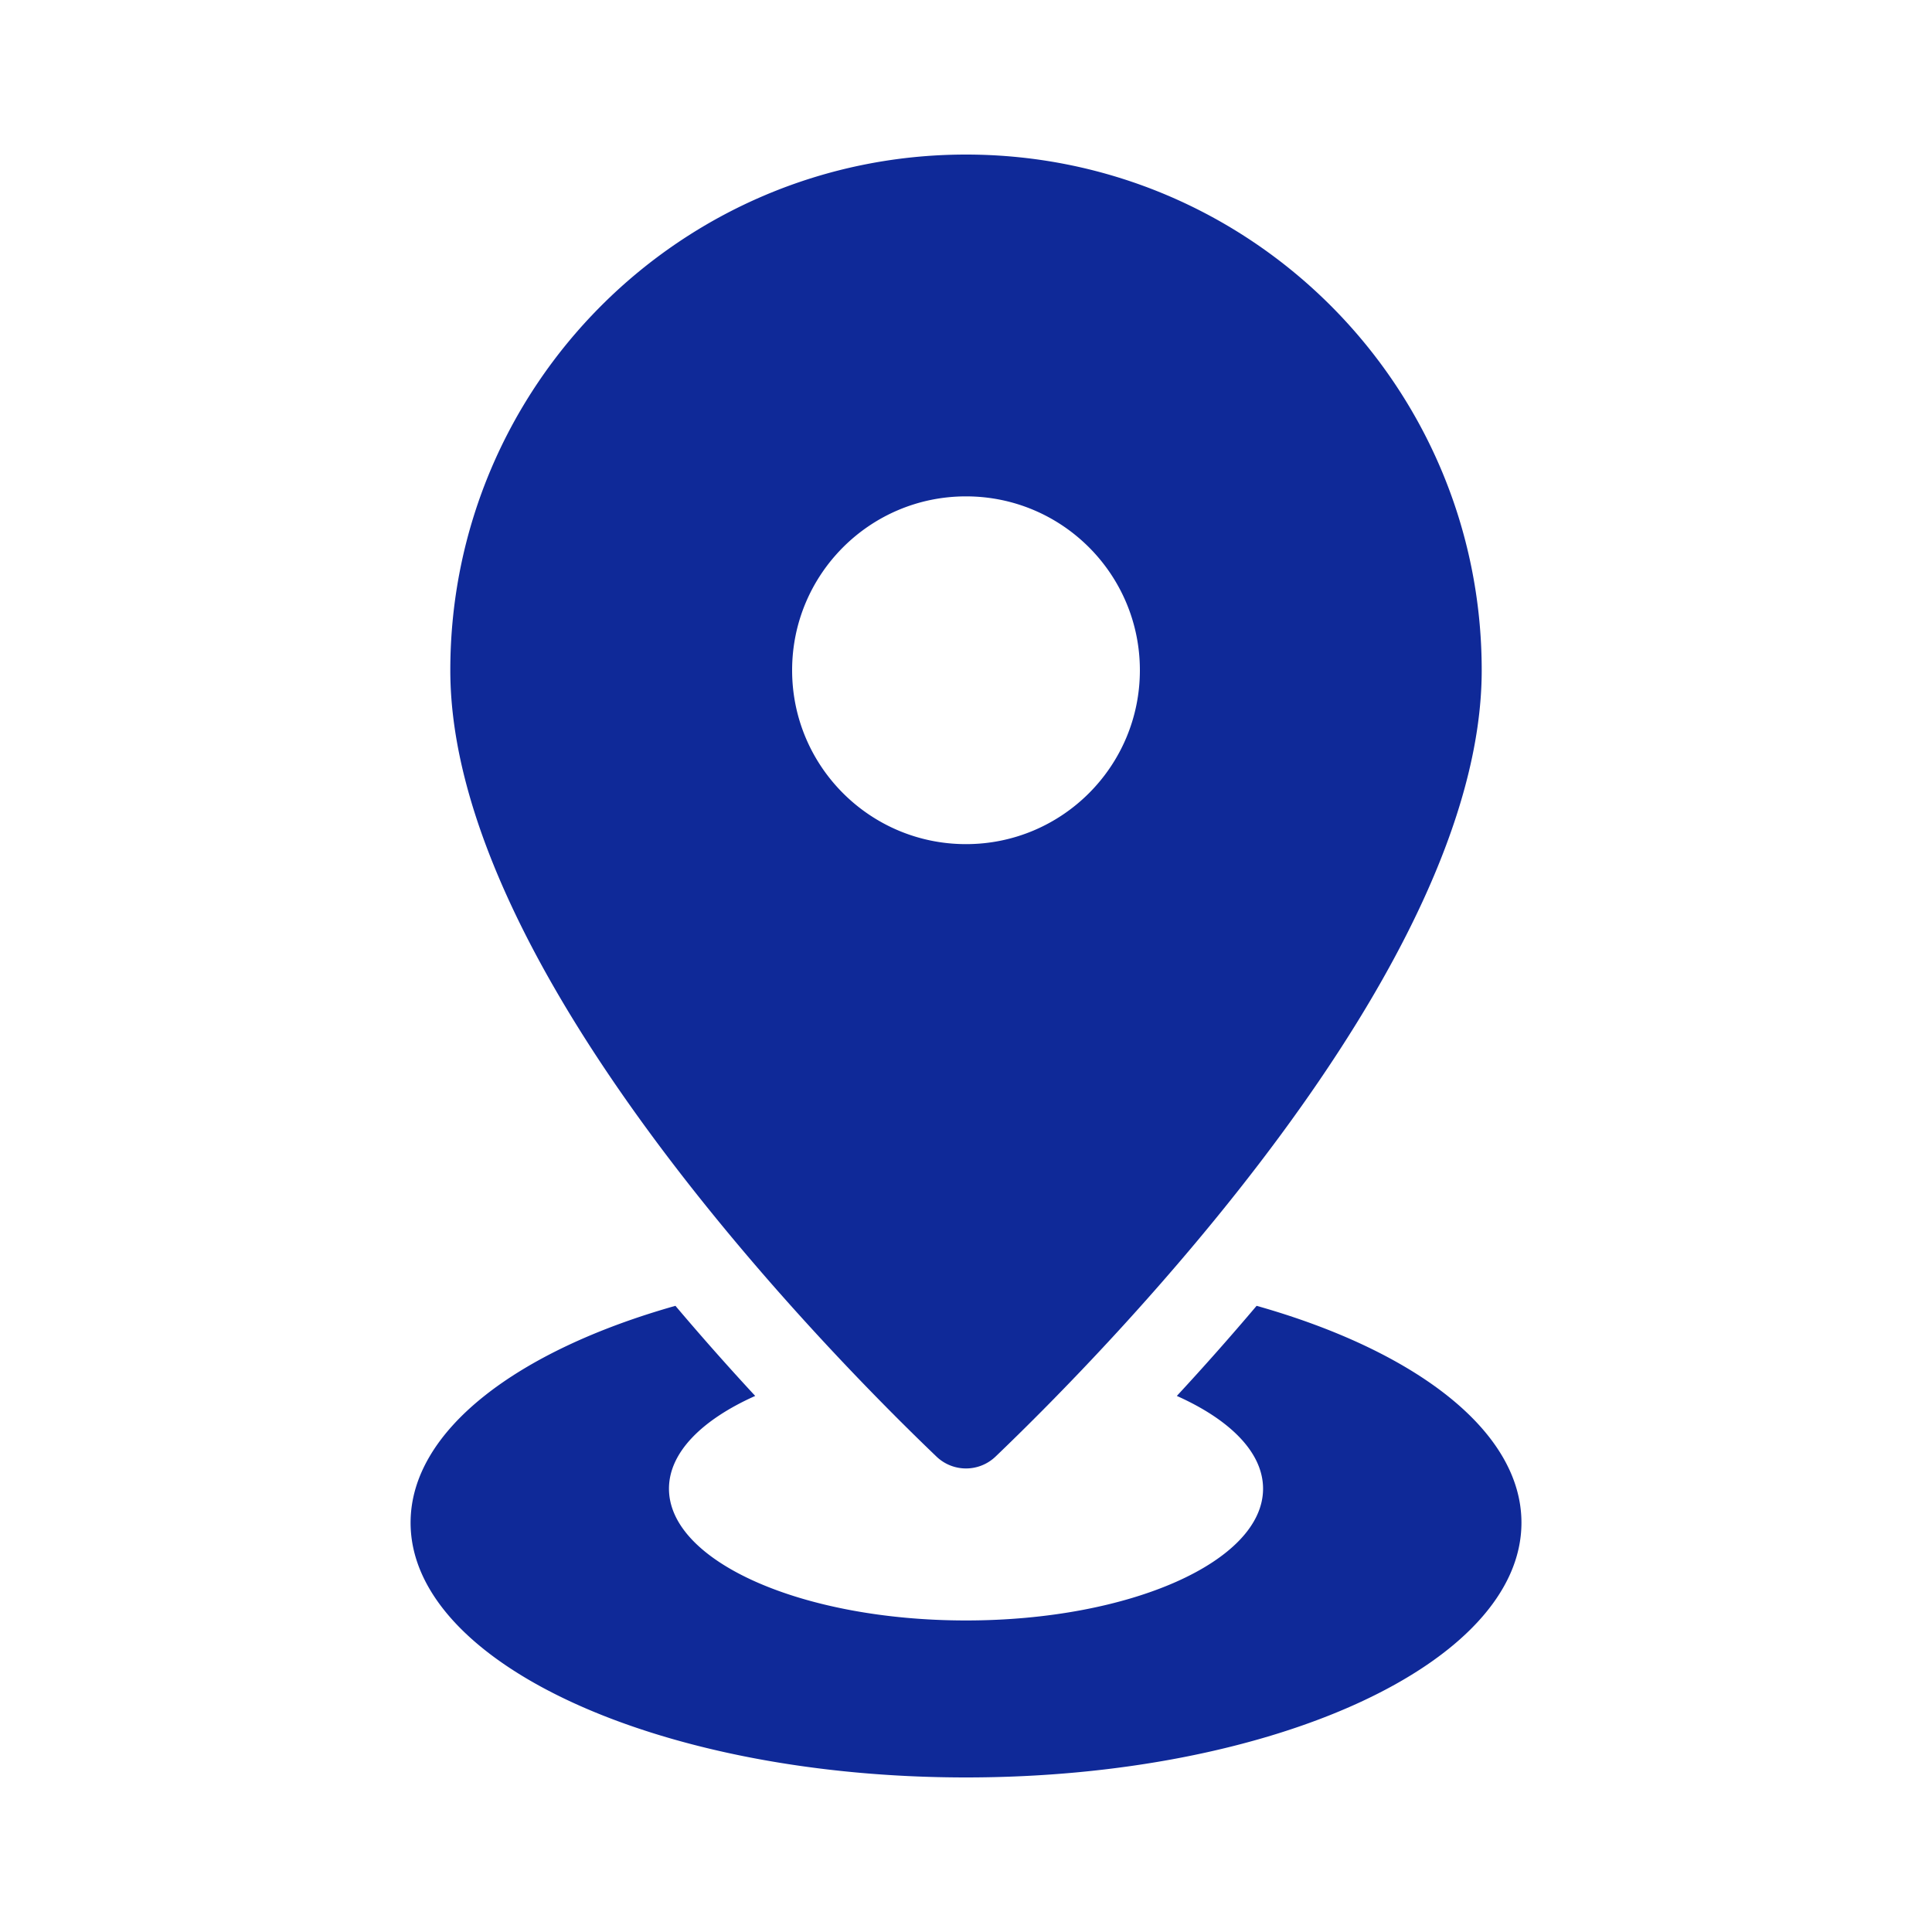
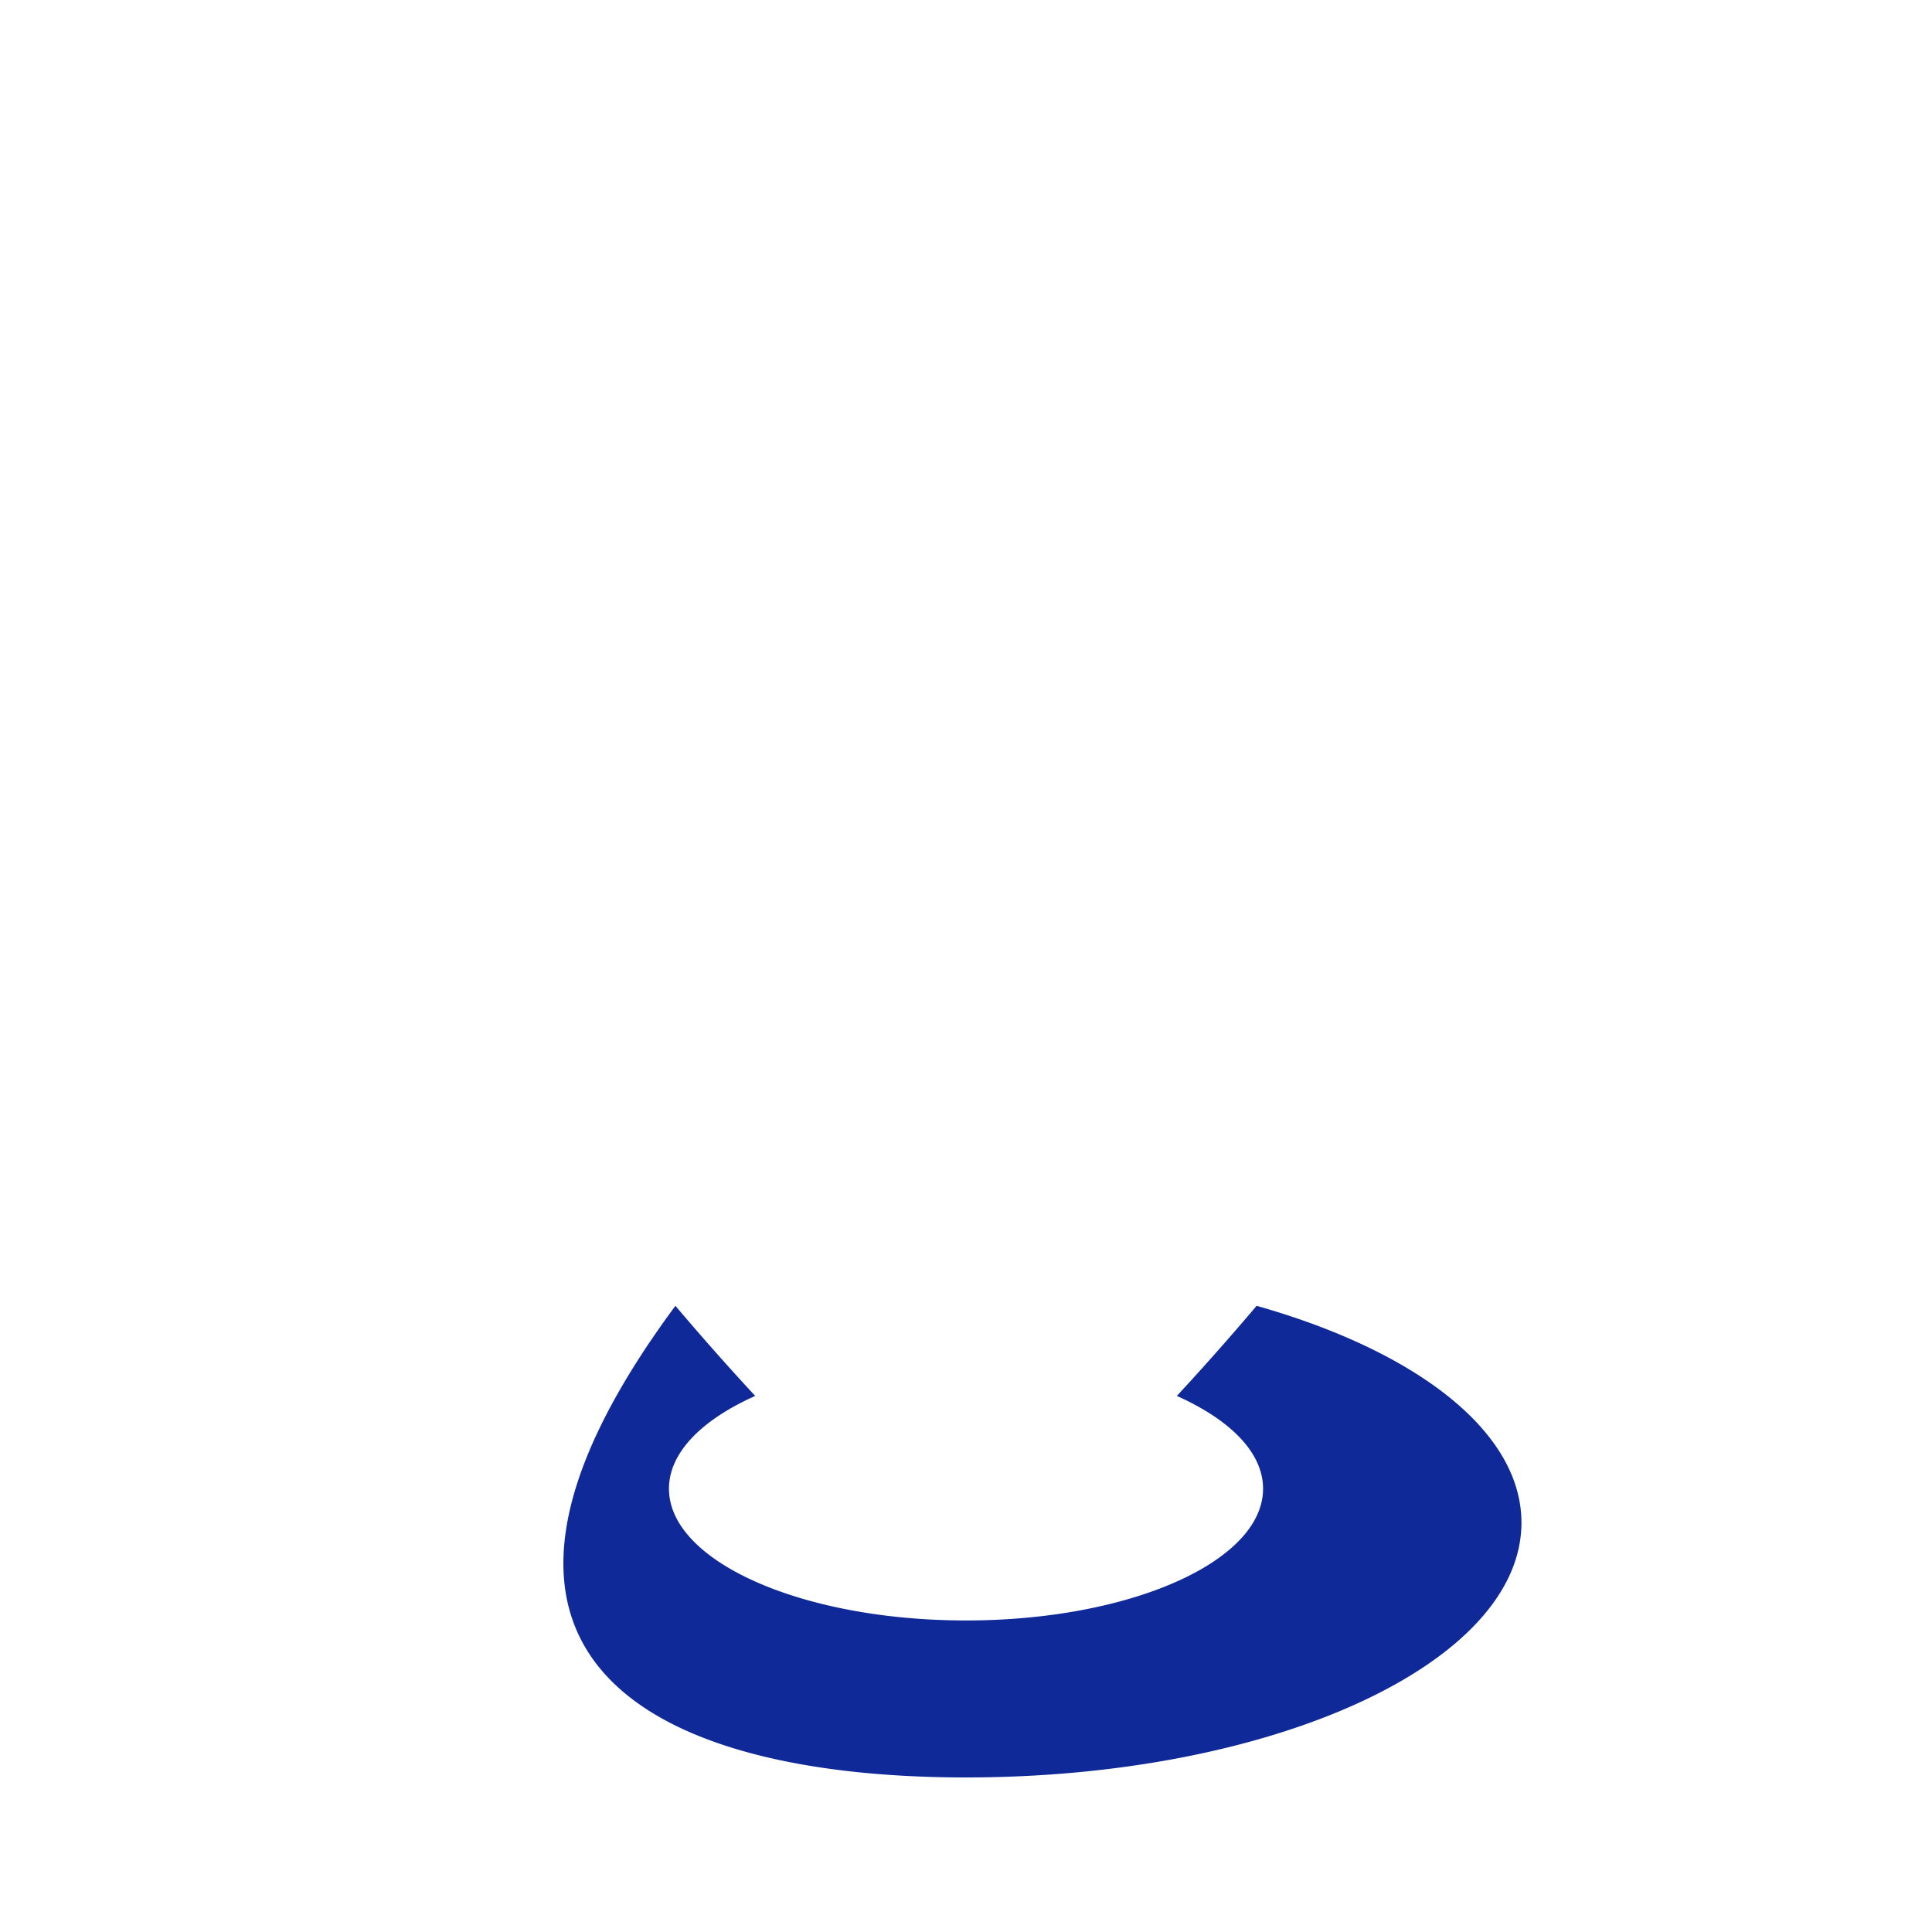
<svg xmlns="http://www.w3.org/2000/svg" version="1.1" width="512" height="512" x="0" y="0" viewBox="0 0 100 100" style="enable-background:new 0 0 512 512" xml:space="preserve" class="">
  <g>
-     <path d="M50 8C35.259 8 23.308 19.95 23.308 34.692c0 15.48 19.479 35.258 25.157 40.694a2.209 2.209 0 0 0 3.071 0c5.677-5.436 25.157-25.214 25.157-40.694C76.692 19.95 64.741 8 50 8zm0 35.692c-4.971 0-9-4.029-9-9s4.029-9 9-9 9 4.029 9 9-4.029 9-9 9z" fill="#0f2998" opacity="1" data-original="#000000" class="" />
-     <path d="M65.042 67.589a139.014 139.014 0 0 1-4.129 4.664c2.756 1.233 4.463 2.928 4.463 4.801 0 3.767-6.884 6.821-15.375 6.821s-15.375-3.054-15.375-6.821c0-1.873 1.707-3.568 4.463-4.801a138.03 138.03 0 0 1-4.129-4.664c-8.214 2.322-13.708 6.473-13.708 11.223C21.25 86.096 34.122 92 50 92s28.75-5.904 28.75-13.188c0-4.75-5.494-8.901-13.708-11.223z" fill="#0f2998" opacity="1" data-original="#000000" class="" />
+     <path d="M65.042 67.589a139.014 139.014 0 0 1-4.129 4.664c2.756 1.233 4.463 2.928 4.463 4.801 0 3.767-6.884 6.821-15.375 6.821s-15.375-3.054-15.375-6.821c0-1.873 1.707-3.568 4.463-4.801a138.03 138.03 0 0 1-4.129-4.664C21.25 86.096 34.122 92 50 92s28.75-5.904 28.75-13.188c0-4.75-5.494-8.901-13.708-11.223z" fill="#0f2998" opacity="1" data-original="#000000" class="" />
  </g>
</svg>